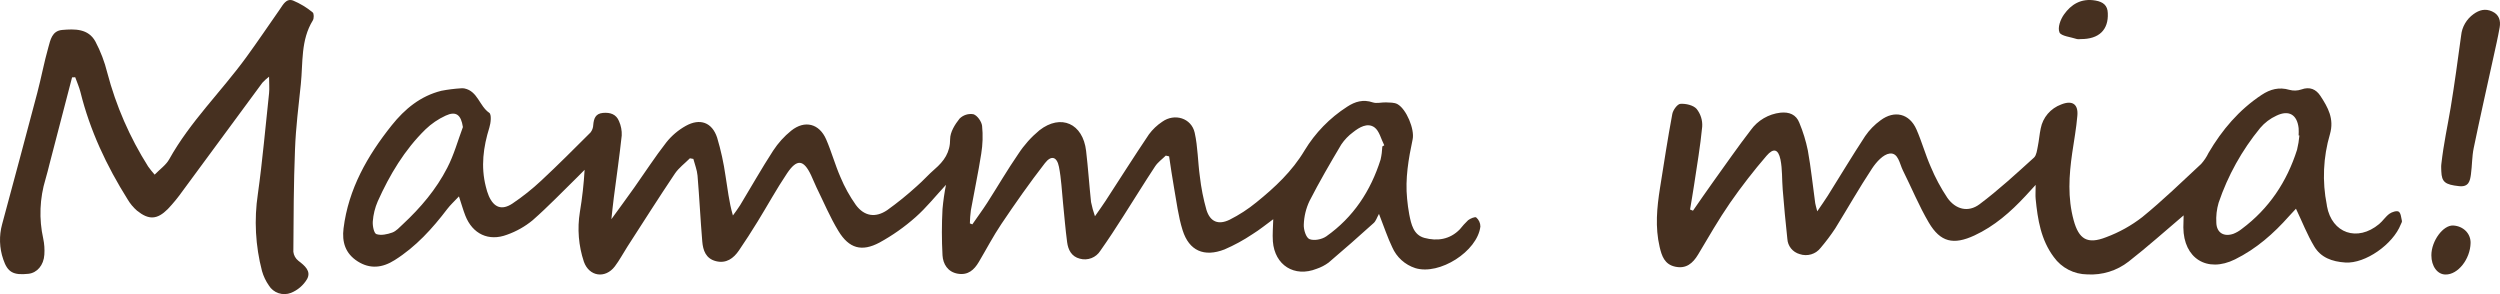
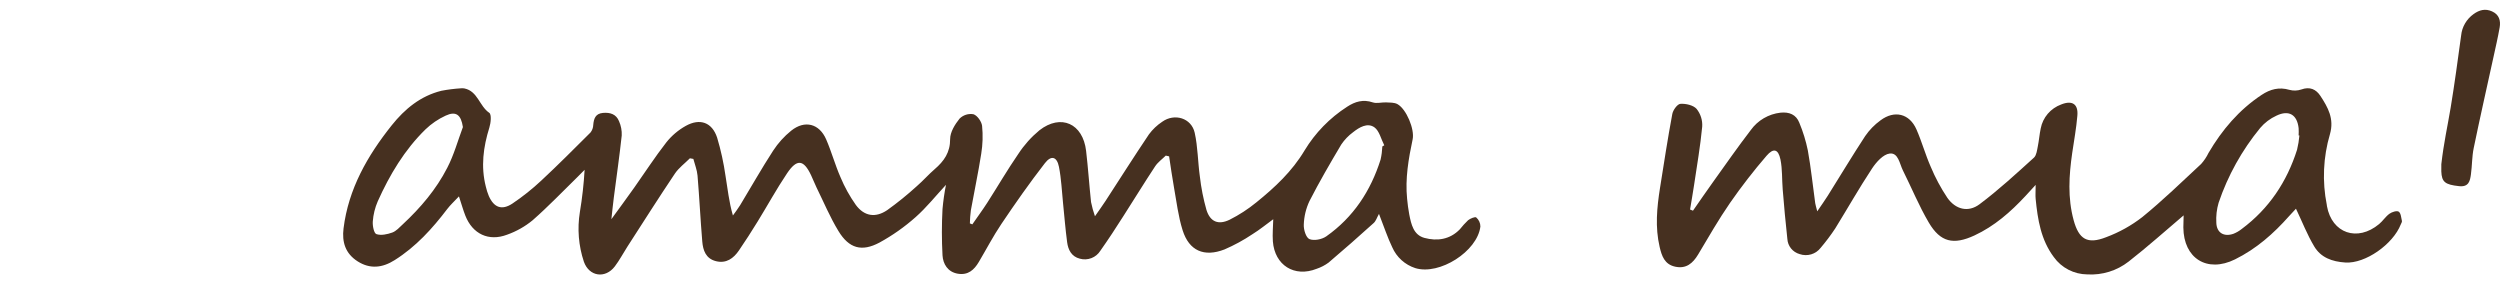
<svg xmlns="http://www.w3.org/2000/svg" width="255" height="30" viewBox="0 0 255 30" fill="none">
  <path d="M129.881 22.353C129.173 22.869 128.493 23.43 127.75 23.888C126.849 24.492 125.894 25.013 124.897 25.443C122.814 26.25 121.287 25.578 120.627 23.485C120.179 22.067 120.008 20.559 119.741 19.087C119.552 18.045 119.411 16.995 119.25 15.948L118.91 15.871C118.542 16.234 118.099 16.547 117.822 16.968C116.718 18.638 115.673 20.349 114.59 22.035C113.835 23.227 113.054 24.419 112.235 25.578C112.021 25.92 111.701 26.184 111.324 26.329C110.947 26.474 110.532 26.494 110.142 26.385C109.291 26.17 108.951 25.481 108.848 24.707C108.671 23.39 108.568 22.06 108.432 20.735C108.304 19.482 108.253 18.23 108.014 17.02C107.807 15.976 107.228 15.803 106.578 16.645C105.022 18.648 103.556 20.742 102.14 22.846C101.299 24.098 100.604 25.431 99.838 26.723C99.36 27.53 98.743 28.093 97.7 27.918C96.657 27.742 96.189 26.916 96.136 26.044C96.051 24.47 96.051 22.892 96.136 21.318C96.21 20.49 96.329 19.667 96.491 18.851C95.405 20.023 94.476 21.193 93.383 22.155C92.26 23.152 91.027 24.02 89.708 24.742C87.895 25.709 86.603 25.338 85.53 23.58C84.663 22.162 84.019 20.612 83.281 19.114C83.079 18.703 82.923 18.27 82.724 17.862C81.968 16.269 81.286 16.181 80.278 17.682C79.208 19.274 78.284 20.965 77.276 22.601C76.663 23.602 76.028 24.584 75.372 25.546C74.818 26.357 74.077 26.901 73.032 26.64C71.987 26.38 71.707 25.528 71.632 24.637C71.443 22.398 71.337 20.149 71.148 17.91C71.1 17.336 70.868 16.775 70.722 16.209L70.37 16.146C69.851 16.667 69.231 17.121 68.831 17.719C67.181 20.179 65.594 22.681 63.987 25.17C63.557 25.837 63.189 26.548 62.711 27.174C61.743 28.449 60.096 28.216 59.557 26.698C59.012 25.067 58.871 23.328 59.147 21.631C59.385 20.204 59.547 18.765 59.63 17.321C59.396 17.559 59.164 17.799 58.925 18.032C57.401 19.52 55.928 21.065 54.326 22.468C53.552 23.105 52.671 23.603 51.724 23.938C49.838 24.654 48.198 23.86 47.465 21.997C47.241 21.426 47.077 20.832 46.813 20.031C46.329 20.547 45.939 20.9 45.626 21.311C44.103 23.314 42.428 25.163 40.259 26.53C39 27.329 37.74 27.462 36.481 26.66C35.222 25.859 34.869 24.684 35.041 23.297C35.544 19.265 37.476 15.888 39.959 12.778C41.287 11.115 42.894 9.787 45.025 9.259C45.679 9.133 46.341 9.05 47.007 9.008C47.132 8.993 47.258 8.999 47.382 9.023C48.734 9.311 48.893 10.817 49.901 11.505C50.153 11.673 50.064 12.535 49.916 13.008C49.294 14.999 49.032 16.993 49.556 19.042C49.63 19.367 49.732 19.685 49.86 19.993C50.384 21.175 51.188 21.481 52.271 20.76C53.313 20.059 54.297 19.276 55.212 18.418C56.925 16.825 58.577 15.162 60.232 13.514C60.406 13.293 60.504 13.023 60.512 12.743C60.567 12.099 60.738 11.588 61.492 11.518C62.245 11.448 62.859 11.651 63.144 12.37C63.346 12.825 63.439 13.322 63.416 13.82C63.189 15.928 62.884 18.027 62.612 20.131C62.517 20.883 62.441 21.619 62.361 22.36C63.141 21.281 63.932 20.209 64.703 19.122C65.788 17.589 66.808 16.004 67.965 14.523C68.509 13.839 69.183 13.267 69.949 12.84C71.403 12.031 72.634 12.482 73.148 14.04C73.529 15.316 73.815 16.619 74.002 17.937C74.223 19.242 74.344 20.564 74.757 21.98C75.009 21.631 75.261 21.298 75.49 20.935C76.614 19.079 77.684 17.178 78.863 15.365C79.365 14.595 79.985 13.909 80.701 13.331C82.082 12.222 83.568 12.602 84.268 14.215C84.814 15.468 85.177 16.815 85.729 18.072C86.144 19.07 86.67 20.019 87.295 20.902C88.149 22.06 89.295 22.247 90.496 21.433C91.551 20.677 92.56 19.86 93.519 18.986C94.151 18.441 94.703 17.802 95.337 17.256C96.29 16.434 96.922 15.553 96.914 14.178C96.914 13.476 97.403 12.69 97.874 12.101C98.056 11.919 98.28 11.783 98.526 11.704C98.772 11.626 99.034 11.608 99.289 11.651C99.685 11.776 100.123 12.402 100.173 12.838C100.269 13.786 100.239 14.742 100.085 15.683C99.785 17.616 99.372 19.532 99.027 21.459C98.97 21.899 98.936 22.342 98.927 22.786L99.178 22.886C99.682 22.15 100.221 21.426 100.705 20.672C101.765 19.019 102.752 17.319 103.866 15.703C104.458 14.795 105.185 13.981 106.022 13.289C108.215 11.583 110.454 12.595 110.782 15.385C110.986 17.121 111.102 18.869 111.286 20.607C111.385 21.099 111.519 21.584 111.686 22.057C112.167 21.363 112.472 20.945 112.754 20.512C114.232 18.24 115.681 15.951 117.194 13.702C117.568 13.197 118.027 12.761 118.552 12.415C119.811 11.518 121.527 12.046 121.859 13.539C122.181 14.992 122.179 16.515 122.385 17.995C122.516 19.15 122.741 20.292 123.058 21.411C123.438 22.626 124.269 22.971 125.42 22.413C126.392 21.924 127.307 21.33 128.148 20.642C130.037 19.117 131.793 17.479 133.065 15.347C134.152 13.551 135.638 12.025 137.409 10.887C138.22 10.356 139.041 10.113 140.024 10.444C140.427 10.579 140.918 10.428 141.366 10.444C141.762 10.463 142.217 10.444 142.54 10.621C143.449 11.122 144.303 13.181 144.091 14.203C143.668 16.206 143.318 18.21 143.525 20.276C143.577 20.812 143.643 21.353 143.746 21.882C143.945 22.884 144.179 23.966 145.293 24.266C146.592 24.617 147.887 24.436 148.902 23.39C149.161 23.063 149.442 22.754 149.743 22.465C149.972 22.285 150.456 22.082 150.577 22.182C150.709 22.297 150.816 22.439 150.889 22.598C150.962 22.757 151 22.929 151 23.104C150.695 25.639 146.827 28.101 144.366 27.349C143.844 27.181 143.363 26.904 142.957 26.537C142.55 26.17 142.227 25.721 142.008 25.22C141.54 24.251 141.202 23.217 140.656 21.817C140.437 22.21 140.341 22.546 140.122 22.743C138.611 24.108 137.077 25.461 135.52 26.781C135.15 27.056 134.737 27.27 134.299 27.417C132.032 28.319 130.017 27.056 129.833 24.617C129.78 23.865 129.856 23.114 129.871 22.363L129.916 22.32L129.881 22.353ZM47.216 12.961C47.027 11.708 46.518 11.3 45.453 11.796C44.696 12.145 44.003 12.617 43.402 13.194C41.259 15.29 39.745 17.829 38.529 20.539C38.248 21.187 38.078 21.877 38.025 22.581C37.99 23.024 38.138 23.79 38.39 23.878C38.861 24.041 39.504 23.903 40.01 23.72C40.418 23.572 40.75 23.189 41.085 22.879C42.901 21.191 44.498 19.31 45.619 17.118C46.306 15.798 46.699 14.338 47.216 12.961ZM140.998 14.937L141.195 14.821C140.87 14.193 140.691 13.344 140.187 12.986C139.477 12.485 138.646 12.986 138.014 13.486C137.543 13.832 137.136 14.256 136.81 14.739C135.681 16.637 134.568 18.551 133.563 20.514C133.208 21.268 133.012 22.087 132.986 22.919C132.961 23.42 133.213 24.246 133.566 24.389C134.029 24.579 134.825 24.424 135.278 24.111C138.049 22.16 139.812 19.467 140.82 16.277C140.92 15.837 140.979 15.389 140.998 14.939V14.937Z" fill="#463020" />
  <path d="M222.738 21.96C220.872 23.541 219.051 25.176 217.12 26.68C215.926 27.614 214.426 28.08 212.906 27.989C212.236 27.983 211.577 27.821 210.984 27.514C210.39 27.208 209.879 26.767 209.493 26.227C208.168 24.459 207.845 22.388 207.637 20.29C207.599 19.924 207.637 19.548 207.637 18.858C207.168 19.37 206.884 19.686 206.591 19.998C205.086 21.616 203.436 23.066 201.394 24.016C199.257 25.005 197.923 24.716 196.734 22.697C195.731 20.993 194.978 19.147 194.093 17.376C193.755 16.7 193.627 15.557 192.749 15.661C192.092 15.738 191.384 16.532 190.958 17.173C189.636 19.174 188.45 21.265 187.196 23.298C186.741 23.987 186.244 24.648 185.709 25.277C185.466 25.595 185.128 25.827 184.742 25.943C184.357 26.058 183.944 26.049 183.564 25.918C183.217 25.821 182.909 25.619 182.684 25.34C182.459 25.061 182.329 24.72 182.31 24.365C182.12 22.69 181.977 21.01 181.836 19.33C181.751 18.308 181.811 17.259 181.606 16.265C181.385 15.204 180.893 15.065 180.188 15.889C178.865 17.426 177.623 19.028 176.467 20.691C175.293 22.39 174.264 24.191 173.206 25.963C172.669 26.856 171.987 27.447 170.864 27.2C169.778 26.967 169.497 26.096 169.283 25.186C168.812 23.177 169.003 21.173 169.321 19.169C169.722 16.651 170.106 14.13 170.575 11.624C170.65 11.223 171.089 10.615 171.398 10.592C171.95 10.553 172.712 10.726 173.051 11.104C173.462 11.617 173.667 12.262 173.625 12.915C173.434 14.917 173.088 16.906 172.792 18.897C172.669 19.726 172.521 20.55 172.386 21.371L172.684 21.49C173.384 20.485 174.074 19.476 174.789 18.482C176.043 16.733 177.274 14.966 178.586 13.259C178.936 12.773 179.385 12.364 179.905 12.06C180.426 11.755 181.005 11.562 181.606 11.493C182.506 11.399 183.206 11.686 183.532 12.522C183.911 13.433 184.201 14.377 184.399 15.342C184.721 17.123 184.901 18.927 185.152 20.721C185.179 20.911 185.245 21.094 185.36 21.554C185.812 20.886 186.138 20.436 186.431 19.968C187.703 17.937 188.939 15.879 190.251 13.875C190.674 13.26 191.199 12.721 191.806 12.28C193.24 11.203 194.773 11.587 195.48 13.205C196.024 14.442 196.388 15.773 196.937 17.017C197.397 18.118 197.962 19.174 198.625 20.169C199.458 21.364 200.754 21.7 201.911 20.834C203.864 19.372 205.673 17.7 207.476 16.067C207.727 15.82 207.775 15.325 207.857 14.929C207.98 14.325 208.025 13.704 208.153 13.101C208.258 12.55 208.506 12.034 208.872 11.605C209.239 11.177 209.712 10.849 210.245 10.654C211.371 10.201 212.001 10.617 211.89 11.809C211.785 13.079 211.549 14.338 211.366 15.602C211.035 17.895 210.89 20.181 211.512 22.462C212.041 24.397 212.903 24.951 214.827 24.194C216.155 23.7 217.399 23.009 218.514 22.143C220.603 20.443 222.542 18.561 224.516 16.725C224.819 16.387 225.072 16.008 225.268 15.6C226.648 13.249 228.373 11.213 230.678 9.684C231.558 9.101 232.461 8.853 233.522 9.165C233.92 9.273 234.341 9.26 234.731 9.128C235.599 8.811 236.236 9.103 236.682 9.783C237.452 10.958 238.107 12.111 237.655 13.685C236.964 16.03 236.854 18.505 237.334 20.901C237.334 20.941 237.334 20.983 237.349 21.025C237.851 23.8 240.454 24.699 242.669 22.855C243.05 22.539 243.324 22.091 243.722 21.804C243.973 21.621 244.475 21.463 244.668 21.589C244.894 21.742 244.919 22.202 244.997 22.539C245.019 22.64 244.926 22.771 244.881 22.885C244.091 24.916 241.262 26.908 239.228 26.777C237.854 26.688 236.72 26.262 236.05 25.134C235.336 23.944 234.829 22.633 234.189 21.287C234.011 21.48 233.743 21.757 233.487 22.044C231.907 23.828 230.136 25.389 227.969 26.457C225.13 27.86 222.725 26.361 222.702 23.199C222.702 22.786 222.72 22.376 222.73 21.962L222.76 21.94L222.738 21.96ZM234.538 13.816H234.46C234.474 13.569 234.474 13.321 234.46 13.074C234.307 11.698 233.472 11.186 232.203 11.795C231.56 12.088 230.992 12.518 230.538 13.054C228.674 15.326 227.238 17.909 226.299 20.681C226.102 21.349 226.023 22.045 226.066 22.739C226.106 23.746 226.836 24.181 227.806 23.848C228.114 23.726 228.402 23.559 228.659 23.353C231.446 21.277 233.264 18.536 234.3 15.273C234.416 14.795 234.497 14.308 234.54 13.818L234.538 13.816Z" fill="#463020" />
-   <path d="M7.351 7.892L5.067 16.666C4.928 17.193 4.81 17.726 4.649 18.251C4.044 20.229 3.962 22.328 4.411 24.346C4.524 24.881 4.561 25.429 4.524 25.974C4.457 27.062 3.776 27.835 2.895 27.928C1.359 28.092 0.775 27.774 0.335 26.464C-0.067 25.304 -0.108 24.053 0.217 22.87C1.424 18.407 2.619 13.941 3.802 9.472C4.209 7.93 4.498 6.357 4.933 4.823C5.141 4.091 5.294 3.157 6.326 3.056C7.622 2.942 9.002 2.907 9.727 4.23C10.261 5.238 10.669 6.307 10.941 7.412C11.83 10.79 13.235 14.016 15.107 16.979C15.315 17.268 15.538 17.547 15.775 17.814C16.31 17.261 16.93 16.835 17.258 16.249C19.388 12.418 22.558 9.356 25.116 5.845C26.284 4.242 27.392 2.596 28.529 0.971C28.865 0.491 29.19 -0.195 29.884 0.052C30.61 0.356 31.287 0.764 31.891 1.264C32.032 1.37 32.035 1.875 31.907 2.082C30.665 4.101 30.913 6.372 30.685 8.576C30.457 10.78 30.173 13.003 30.091 15.224C29.953 18.708 29.943 22.196 29.922 25.682C29.942 25.86 29.997 26.034 30.085 26.192C30.172 26.349 30.291 26.488 30.434 26.6C31.082 27.093 31.758 27.653 31.326 28.458C30.95 29.096 30.371 29.594 29.679 29.874C29.273 30.031 28.823 30.042 28.41 29.903C27.997 29.764 27.647 29.486 27.423 29.117C27.11 28.667 26.874 28.17 26.724 27.645C26.053 25.079 25.909 22.407 26.302 19.785C26.78 16.378 27.07 12.945 27.444 9.52C27.495 9.015 27.444 8.51 27.444 7.821C27.199 8.008 26.971 8.215 26.762 8.44C24.057 12.115 21.349 15.789 18.64 19.462C18.179 20.118 17.67 20.74 17.117 21.323C16.029 22.413 15.178 22.453 13.98 21.492C13.597 21.16 13.272 20.77 13.017 20.336C10.874 16.921 9.176 13.314 8.206 9.394C8.078 8.889 7.852 8.384 7.673 7.879L7.351 7.892Z" fill="#463020" />
-   <path d="M249.015 16.749C249.266 14.546 249.647 12.904 249.968 10.976C250.375 8.524 250.697 6.072 251.038 3.605C251.08 3.178 251.215 2.764 251.433 2.391C251.651 2.017 251.947 1.692 252.303 1.437C252.893 1.01 253.502 0.853 254.185 1.16C254.922 1.489 255.084 2.109 254.965 2.8C254.79 3.803 254.557 4.797 254.34 5.795C253.662 8.904 252.956 12.007 252.316 15.114C252.136 15.987 252.159 16.899 252.035 17.787C251.944 18.446 251.82 19.096 250.828 18.988C249.404 18.834 249.057 18.574 249.014 17.485C249.014 17.24 248.982 17.035 249.015 16.749Z" fill="#463020" />
-   <path d="M212.228 3.986C212.105 4.005 211.981 4.005 211.858 3.986C211.227 3.777 210.229 3.68 210.069 3.31C209.86 2.813 210.159 1.999 210.523 1.483C211.24 0.463 212.27 -0.205 213.747 0.057C214.526 0.195 214.973 0.555 214.995 1.338C215.078 3.037 214.102 4.002 212.228 3.986Z" fill="#463020" />
-   <path d="M252 24.785C251.963 26.433 250.711 28.021 249.445 28C248.614 28 247.998 27.156 248 26.036C248 24.569 249.208 22.937 250.239 23.002C251.271 23.067 252.019 23.827 252 24.785Z" fill="#463020" />
+   <path d="M249.015 16.749C249.266 14.546 249.647 12.904 249.968 10.976C250.375 8.524 250.697 6.072 251.038 3.605C251.08 3.178 251.215 2.764 251.433 2.391C251.651 2.017 251.947 1.692 252.303 1.437C252.893 1.01 253.502 0.853 254.185 1.16C254.922 1.489 255.084 2.109 254.965 2.8C254.79 3.803 254.557 4.797 254.34 5.795C253.662 8.904 252.956 12.007 252.316 15.114C252.136 15.987 252.159 16.899 252.035 17.787C251.944 18.446 251.82 19.096 250.828 18.988C249.404 18.834 249.057 18.574 249.014 17.485Z" fill="#463020" />
</svg>